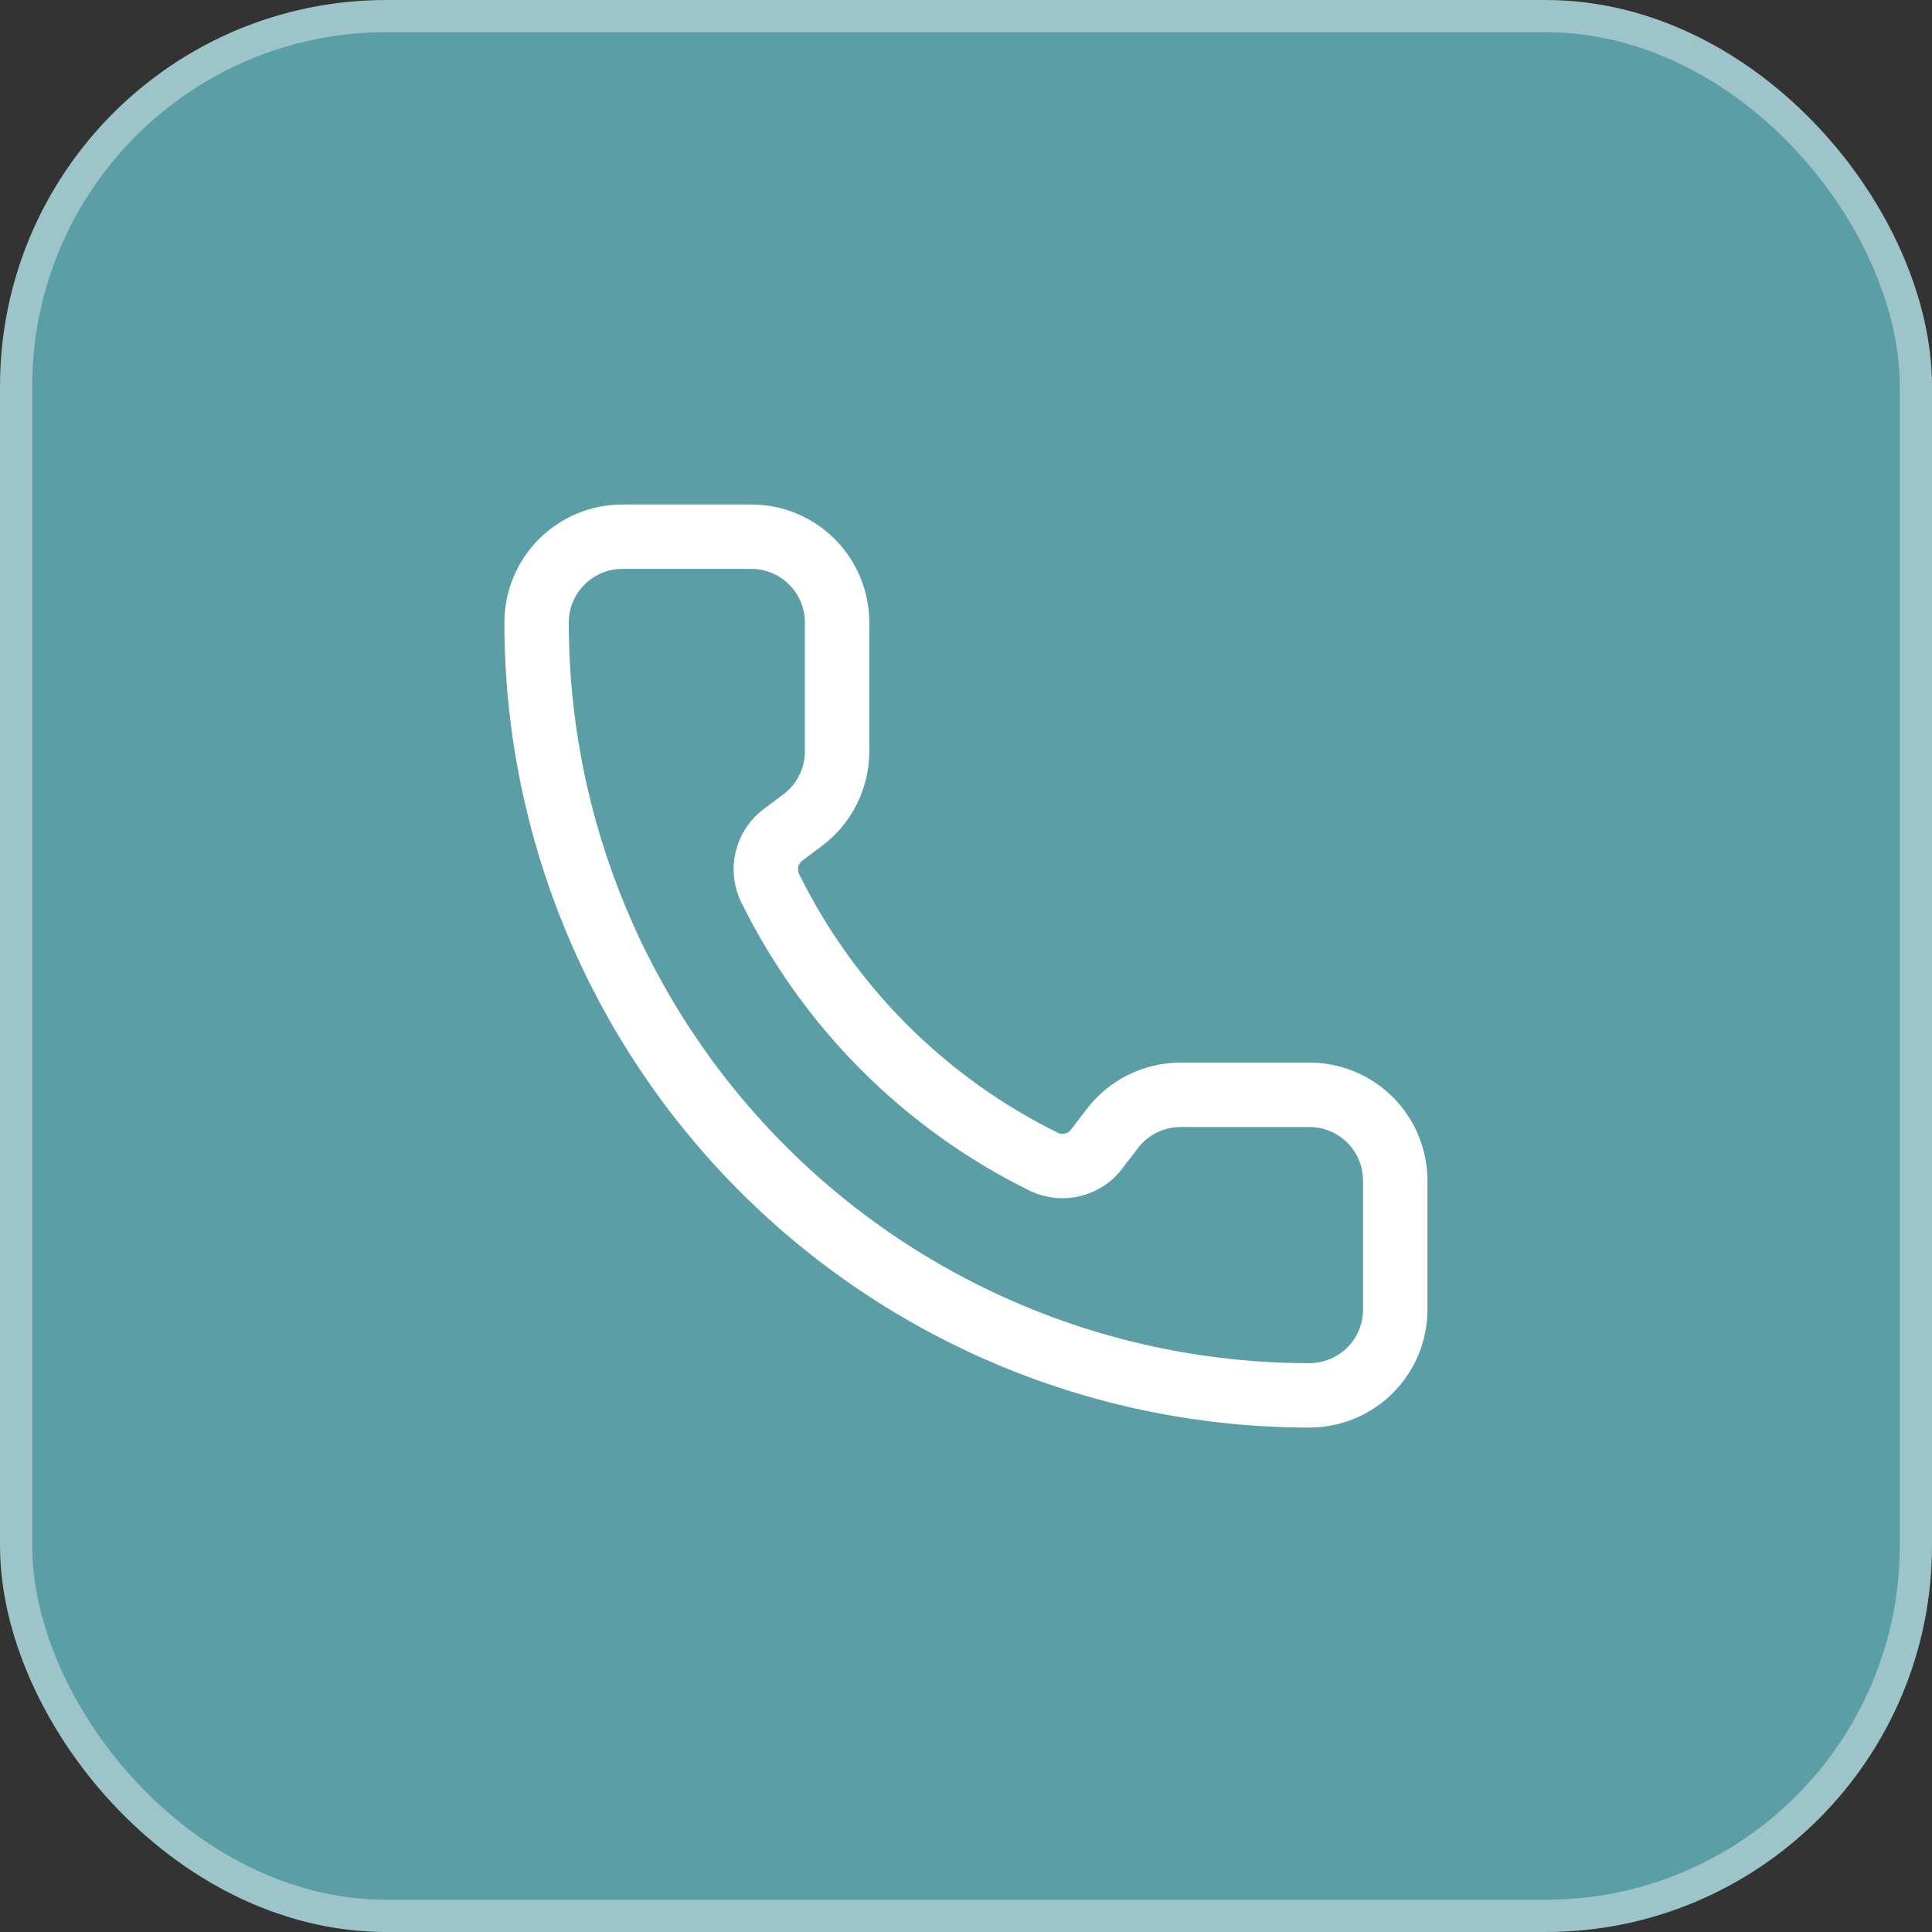
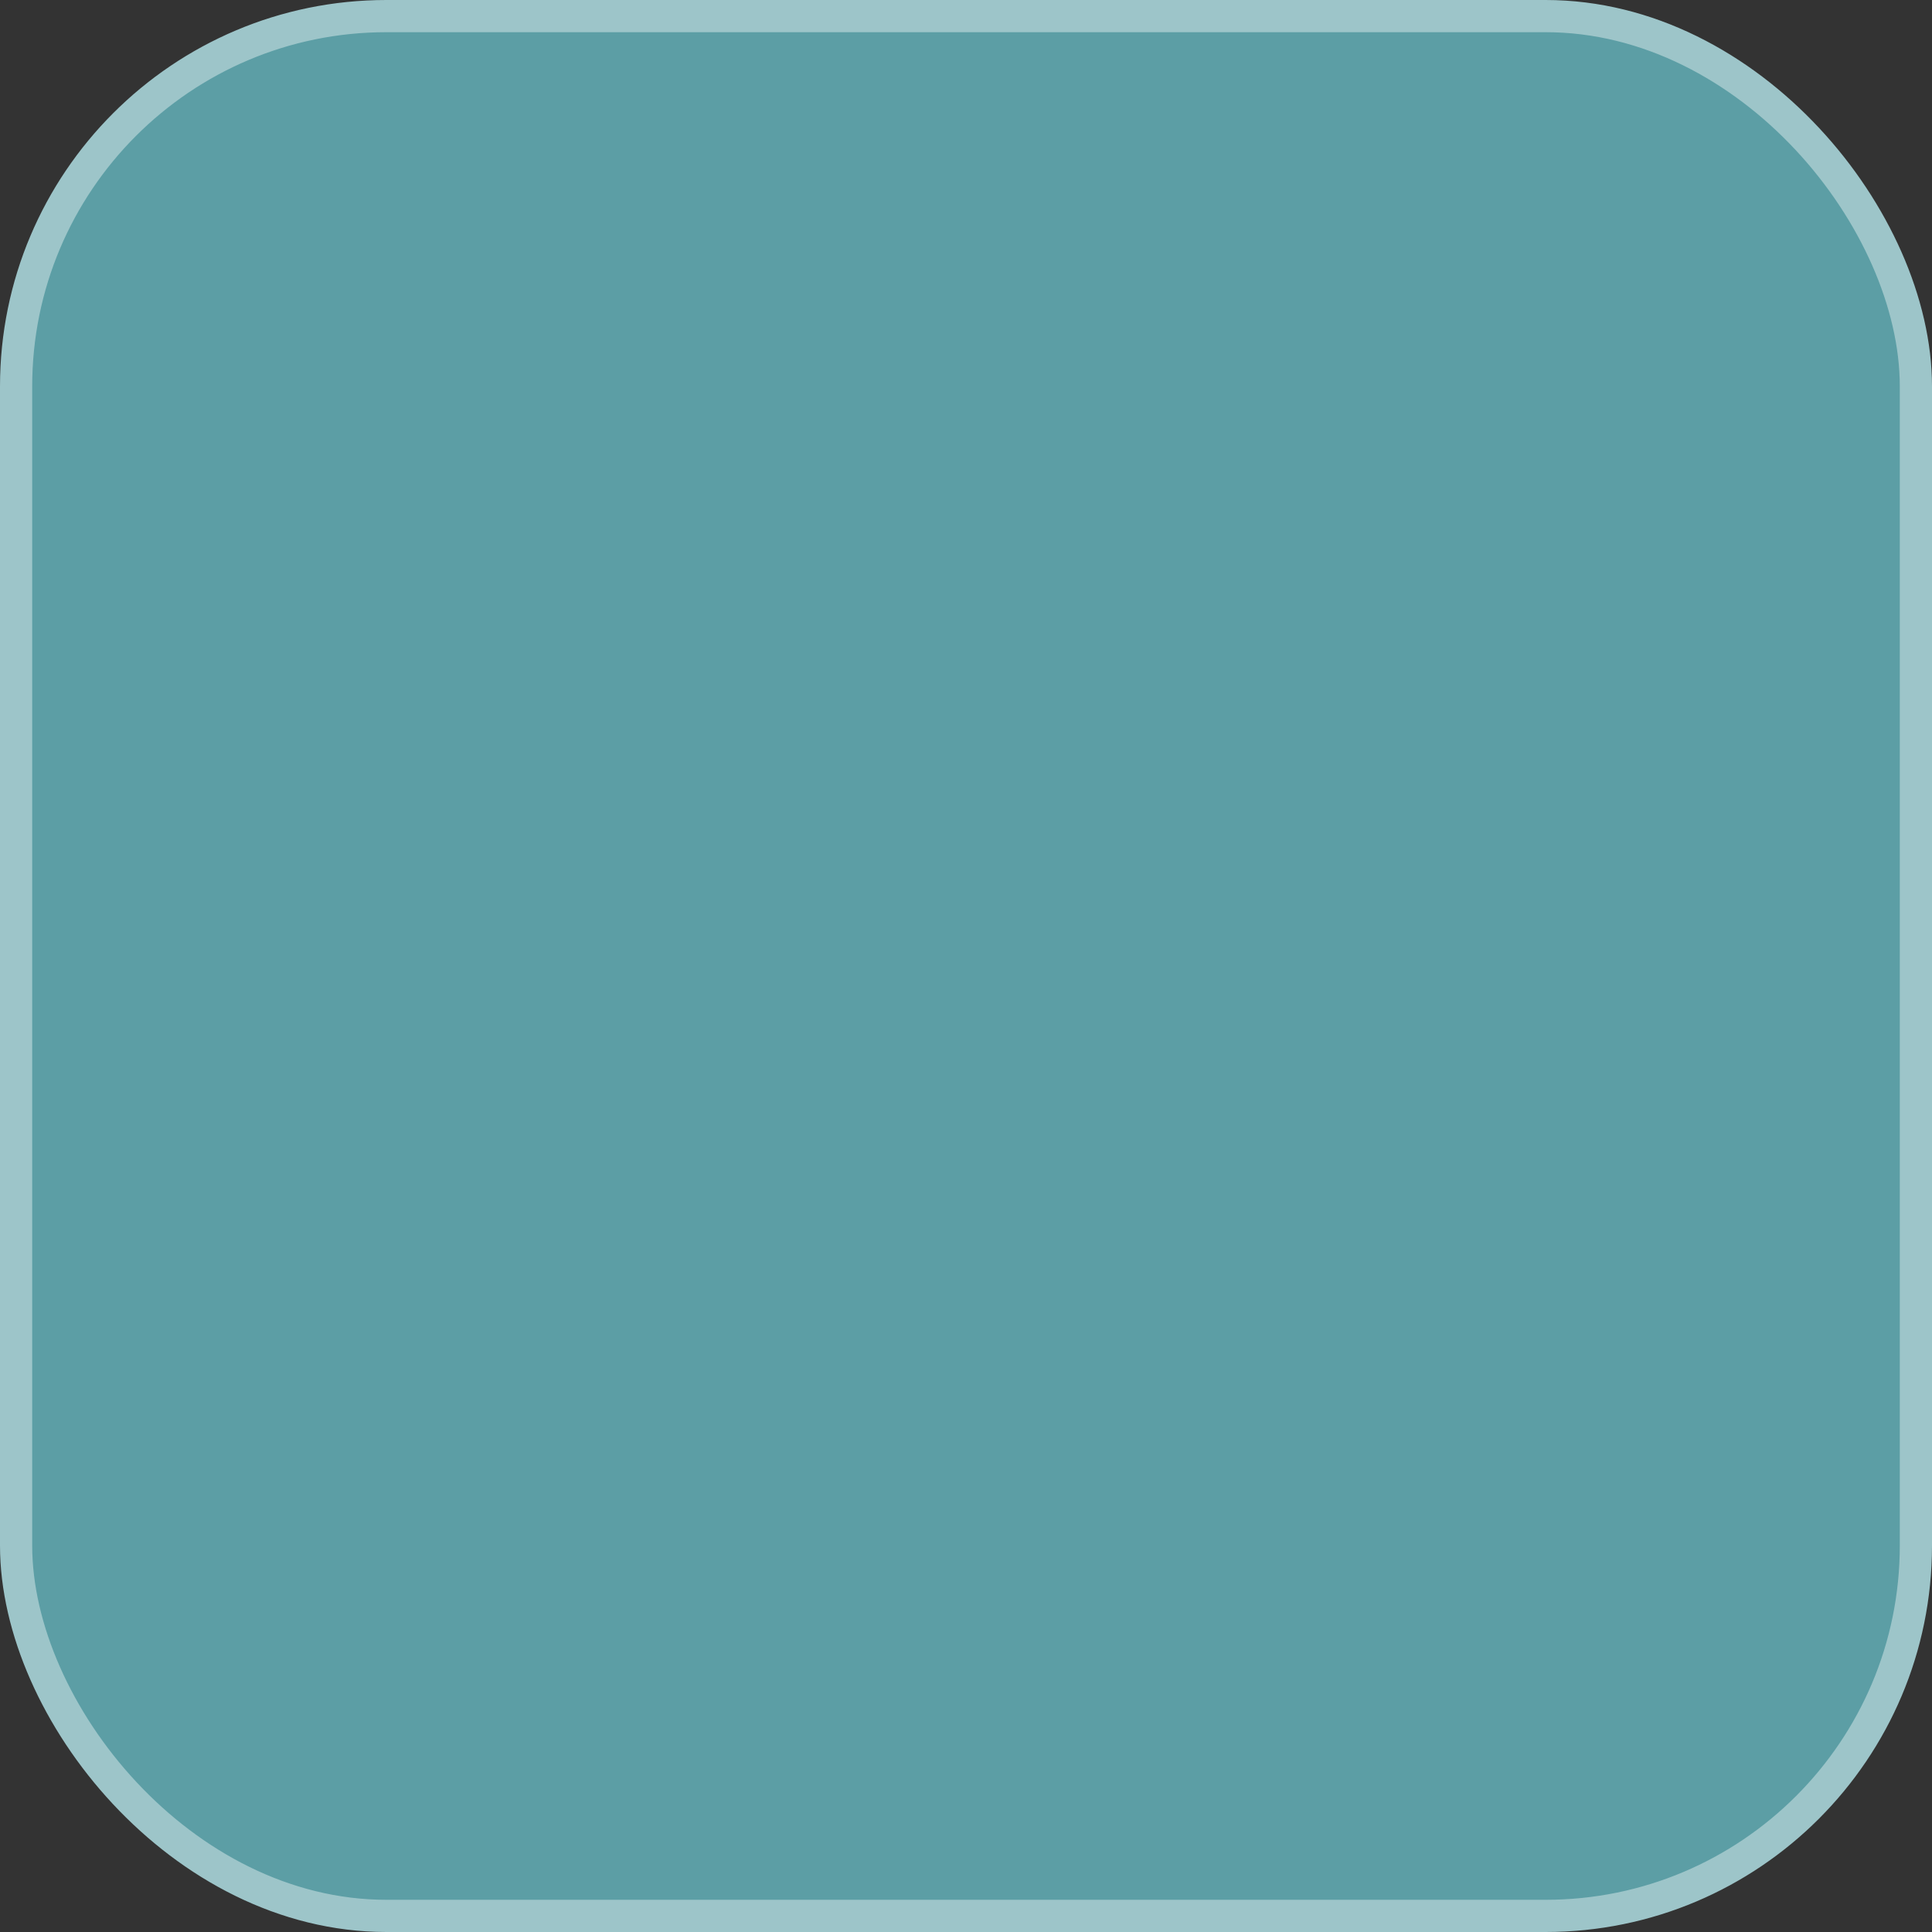
<svg xmlns="http://www.w3.org/2000/svg" width="60" height="60" viewBox="0 0 60 60" fill="none">
  <rect x="0" y="0" width="60" height="60" fill="#333333" stroke="none" />
  <rect x="0.5" y="0.5" width="59" height="59" rx="11.5" fill="#5C9EA5" />
  <rect x="0.5" y="0.5" width="59" height="59" rx="11.5" stroke="#9DC5C9" />
-   <path d="M32.44 36.091C32.715 36.218 33.026 36.246 33.32 36.173C33.614 36.099 33.874 35.928 34.057 35.687L34.531 35.067C34.779 34.736 35.101 34.467 35.471 34.282C35.842 34.097 36.25 34 36.664 34H40.664C41.371 34 42.05 34.281 42.55 34.781C43.05 35.282 43.331 35.96 43.331 36.667V40.667C43.331 41.374 43.05 42.053 42.55 42.553C42.05 43.053 41.371 43.334 40.664 43.334C34.299 43.334 28.194 40.805 23.694 36.304C19.193 31.803 16.664 25.699 16.664 19.334C16.664 18.626 16.945 17.948 17.445 17.448C17.945 16.948 18.623 16.667 19.331 16.667H23.331C24.038 16.667 24.716 16.948 25.216 17.448C25.716 17.948 25.997 18.626 25.997 19.334V23.334C25.997 23.748 25.901 24.156 25.716 24.526C25.531 24.896 25.262 25.219 24.931 25.467L24.307 25.935C24.062 26.122 23.889 26.388 23.818 26.688C23.747 26.987 23.782 27.302 23.917 27.579C25.74 31.28 28.737 34.273 32.44 36.091Z" stroke="white" stroke-width="2" stroke-linecap="round" stroke-linejoin="round" />
</svg>